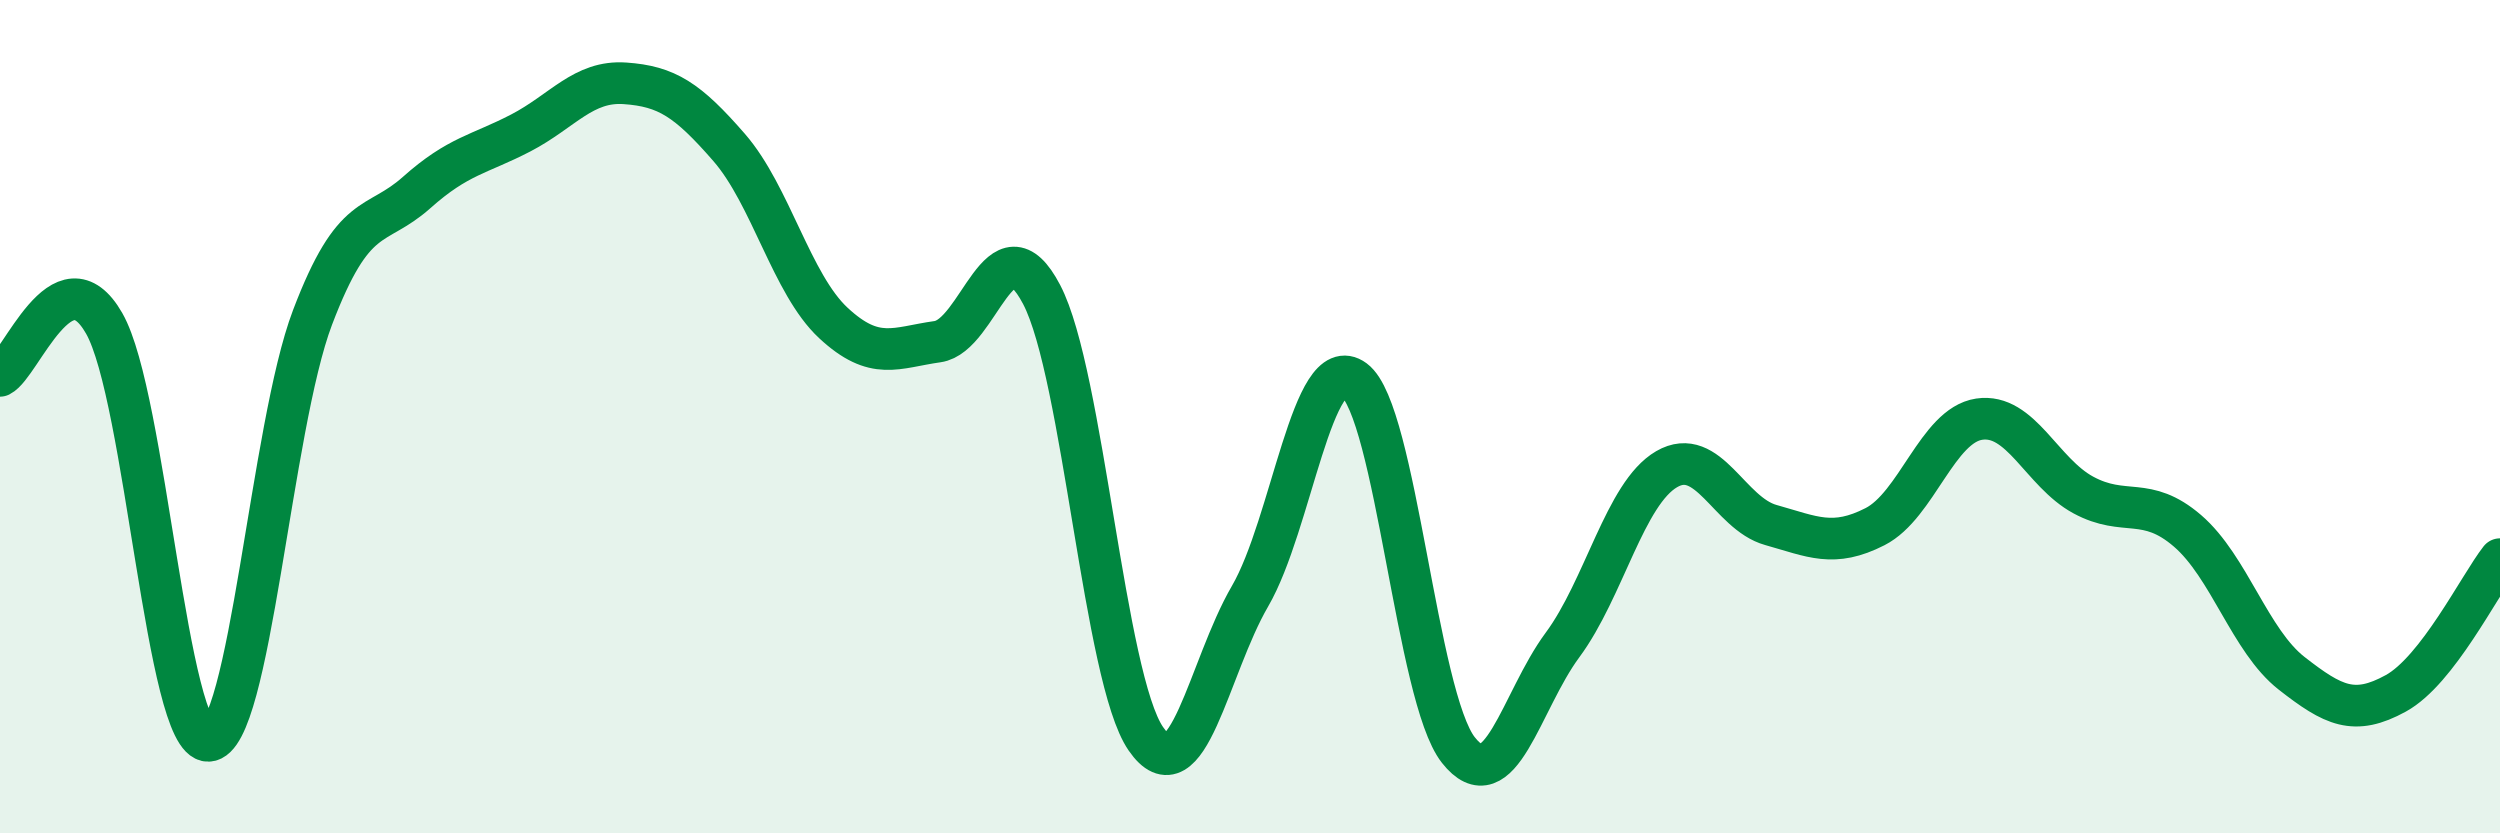
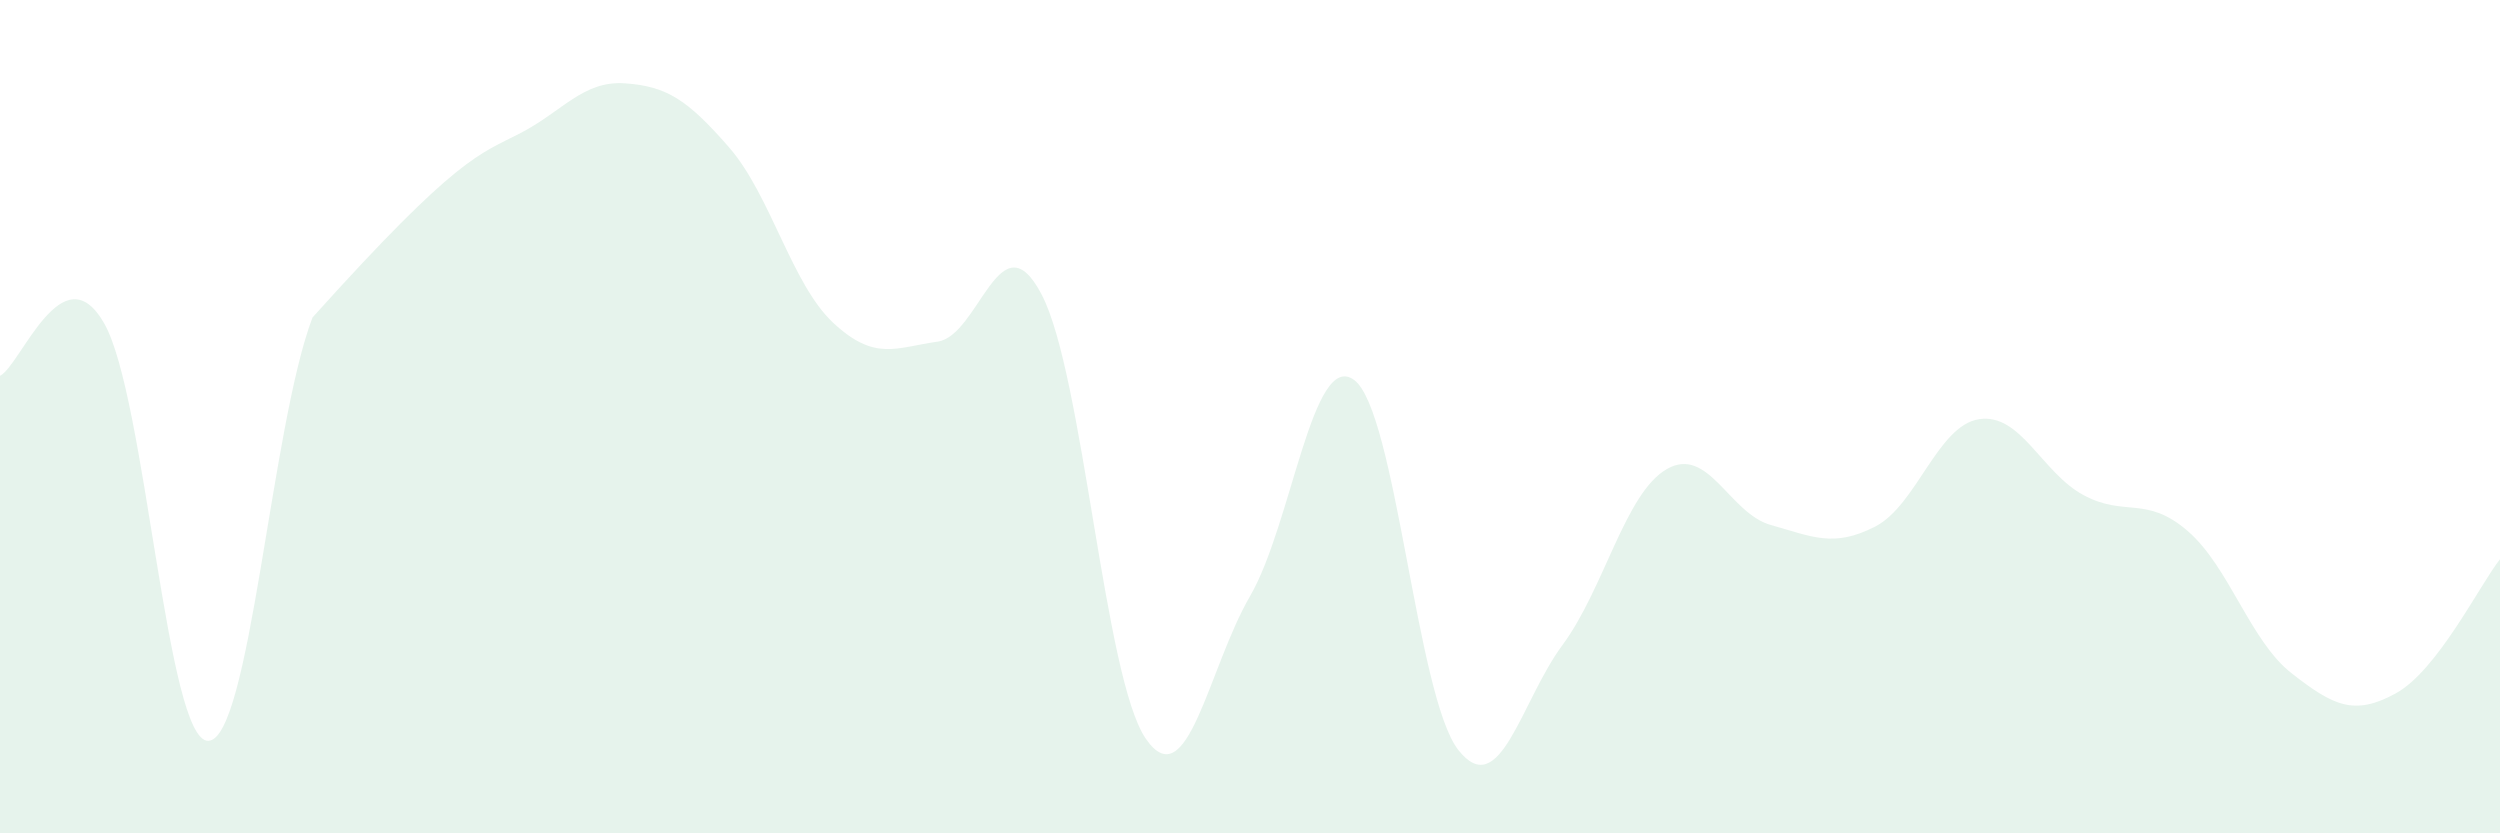
<svg xmlns="http://www.w3.org/2000/svg" width="60" height="20" viewBox="0 0 60 20">
-   <path d="M 0,9.02 C 0.5,8.77 1.5,6.01 2.5,7.76 C 3.5,9.51 4,17.81 5,17.78 C 6,17.75 6.5,10.25 7.5,7.62 C 8.5,4.99 9,5.51 10,4.62 C 11,3.73 11.5,3.71 12.5,3.19 C 13.5,2.67 14,1.93 15,2 C 16,2.07 16.5,2.39 17.5,3.54 C 18.5,4.69 19,6.82 20,7.75 C 21,8.68 21.5,8.34 22.5,8.2 C 23.5,8.06 24,5.16 25,7.07 C 26,8.98 26.5,16.28 27.5,17.73 C 28.5,19.18 29,16.03 30,14.31 C 31,12.59 31.5,8.38 32.5,9.12 C 33.5,9.86 34,16.73 35,18 C 36,19.27 36.5,16.83 37.5,15.48 C 38.5,14.13 39,11.84 40,11.26 C 41,10.68 41.5,12.32 42.5,12.6 C 43.5,12.88 44,13.15 45,12.64 C 46,12.13 46.5,10.21 47.5,10.06 C 48.5,9.91 49,11.34 50,11.88 C 51,12.42 51.5,11.88 52.5,12.74 C 53.5,13.6 54,15.38 55,16.16 C 56,16.94 56.5,17.19 57.5,16.64 C 58.5,16.09 59.5,14.06 60,13.42L60 20L0 20Z" fill="#008740" opacity="0.1" stroke-linecap="round" stroke-linejoin="round" />
-   <path d="M 0,9.02 C 0.5,8.77 1.5,6.01 2.5,7.76 C 3.5,9.51 4,17.81 5,17.78 C 6,17.75 6.5,10.25 7.5,7.62 C 8.5,4.99 9,5.51 10,4.62 C 11,3.73 11.5,3.71 12.5,3.19 C 13.5,2.67 14,1.93 15,2 C 16,2.07 16.5,2.39 17.5,3.54 C 18.5,4.69 19,6.82 20,7.75 C 21,8.68 21.5,8.34 22.5,8.2 C 23.5,8.06 24,5.16 25,7.07 C 26,8.98 26.5,16.28 27.5,17.73 C 28.5,19.18 29,16.03 30,14.31 C 31,12.59 31.5,8.38 32.5,9.12 C 33.5,9.86 34,16.73 35,18 C 36,19.27 36.5,16.83 37.5,15.48 C 38.5,14.13 39,11.84 40,11.26 C 41,10.68 41.5,12.32 42.5,12.6 C 43.5,12.88 44,13.15 45,12.64 C 46,12.13 46.5,10.21 47.5,10.06 C 48.5,9.91 49,11.34 50,11.88 C 51,12.42 51.5,11.88 52.5,12.74 C 53.5,13.6 54,15.38 55,16.16 C 56,16.94 56.5,17.19 57.5,16.64 C 58.5,16.09 59.5,14.06 60,13.42" stroke="#008740" stroke-width="1" fill="none" stroke-linecap="round" stroke-linejoin="round" />
+   <path d="M 0,9.02 C 0.5,8.77 1.5,6.01 2.5,7.76 C 3.5,9.51 4,17.81 5,17.78 C 6,17.75 6.5,10.25 7.5,7.62 C 11,3.73 11.5,3.71 12.5,3.19 C 13.5,2.67 14,1.93 15,2 C 16,2.07 16.5,2.39 17.5,3.54 C 18.5,4.69 19,6.82 20,7.75 C 21,8.68 21.5,8.34 22.5,8.2 C 23.5,8.06 24,5.16 25,7.07 C 26,8.98 26.5,16.28 27.5,17.73 C 28.5,19.18 29,16.03 30,14.31 C 31,12.59 31.5,8.38 32.5,9.12 C 33.5,9.86 34,16.73 35,18 C 36,19.27 36.5,16.83 37.5,15.48 C 38.5,14.13 39,11.84 40,11.26 C 41,10.68 41.5,12.32 42.5,12.6 C 43.5,12.88 44,13.15 45,12.64 C 46,12.13 46.5,10.21 47.5,10.06 C 48.5,9.91 49,11.34 50,11.88 C 51,12.42 51.5,11.88 52.5,12.74 C 53.5,13.6 54,15.38 55,16.16 C 56,16.94 56.5,17.19 57.5,16.64 C 58.5,16.09 59.5,14.06 60,13.42L60 20L0 20Z" fill="#008740" opacity="0.1" stroke-linecap="round" stroke-linejoin="round" />
</svg>